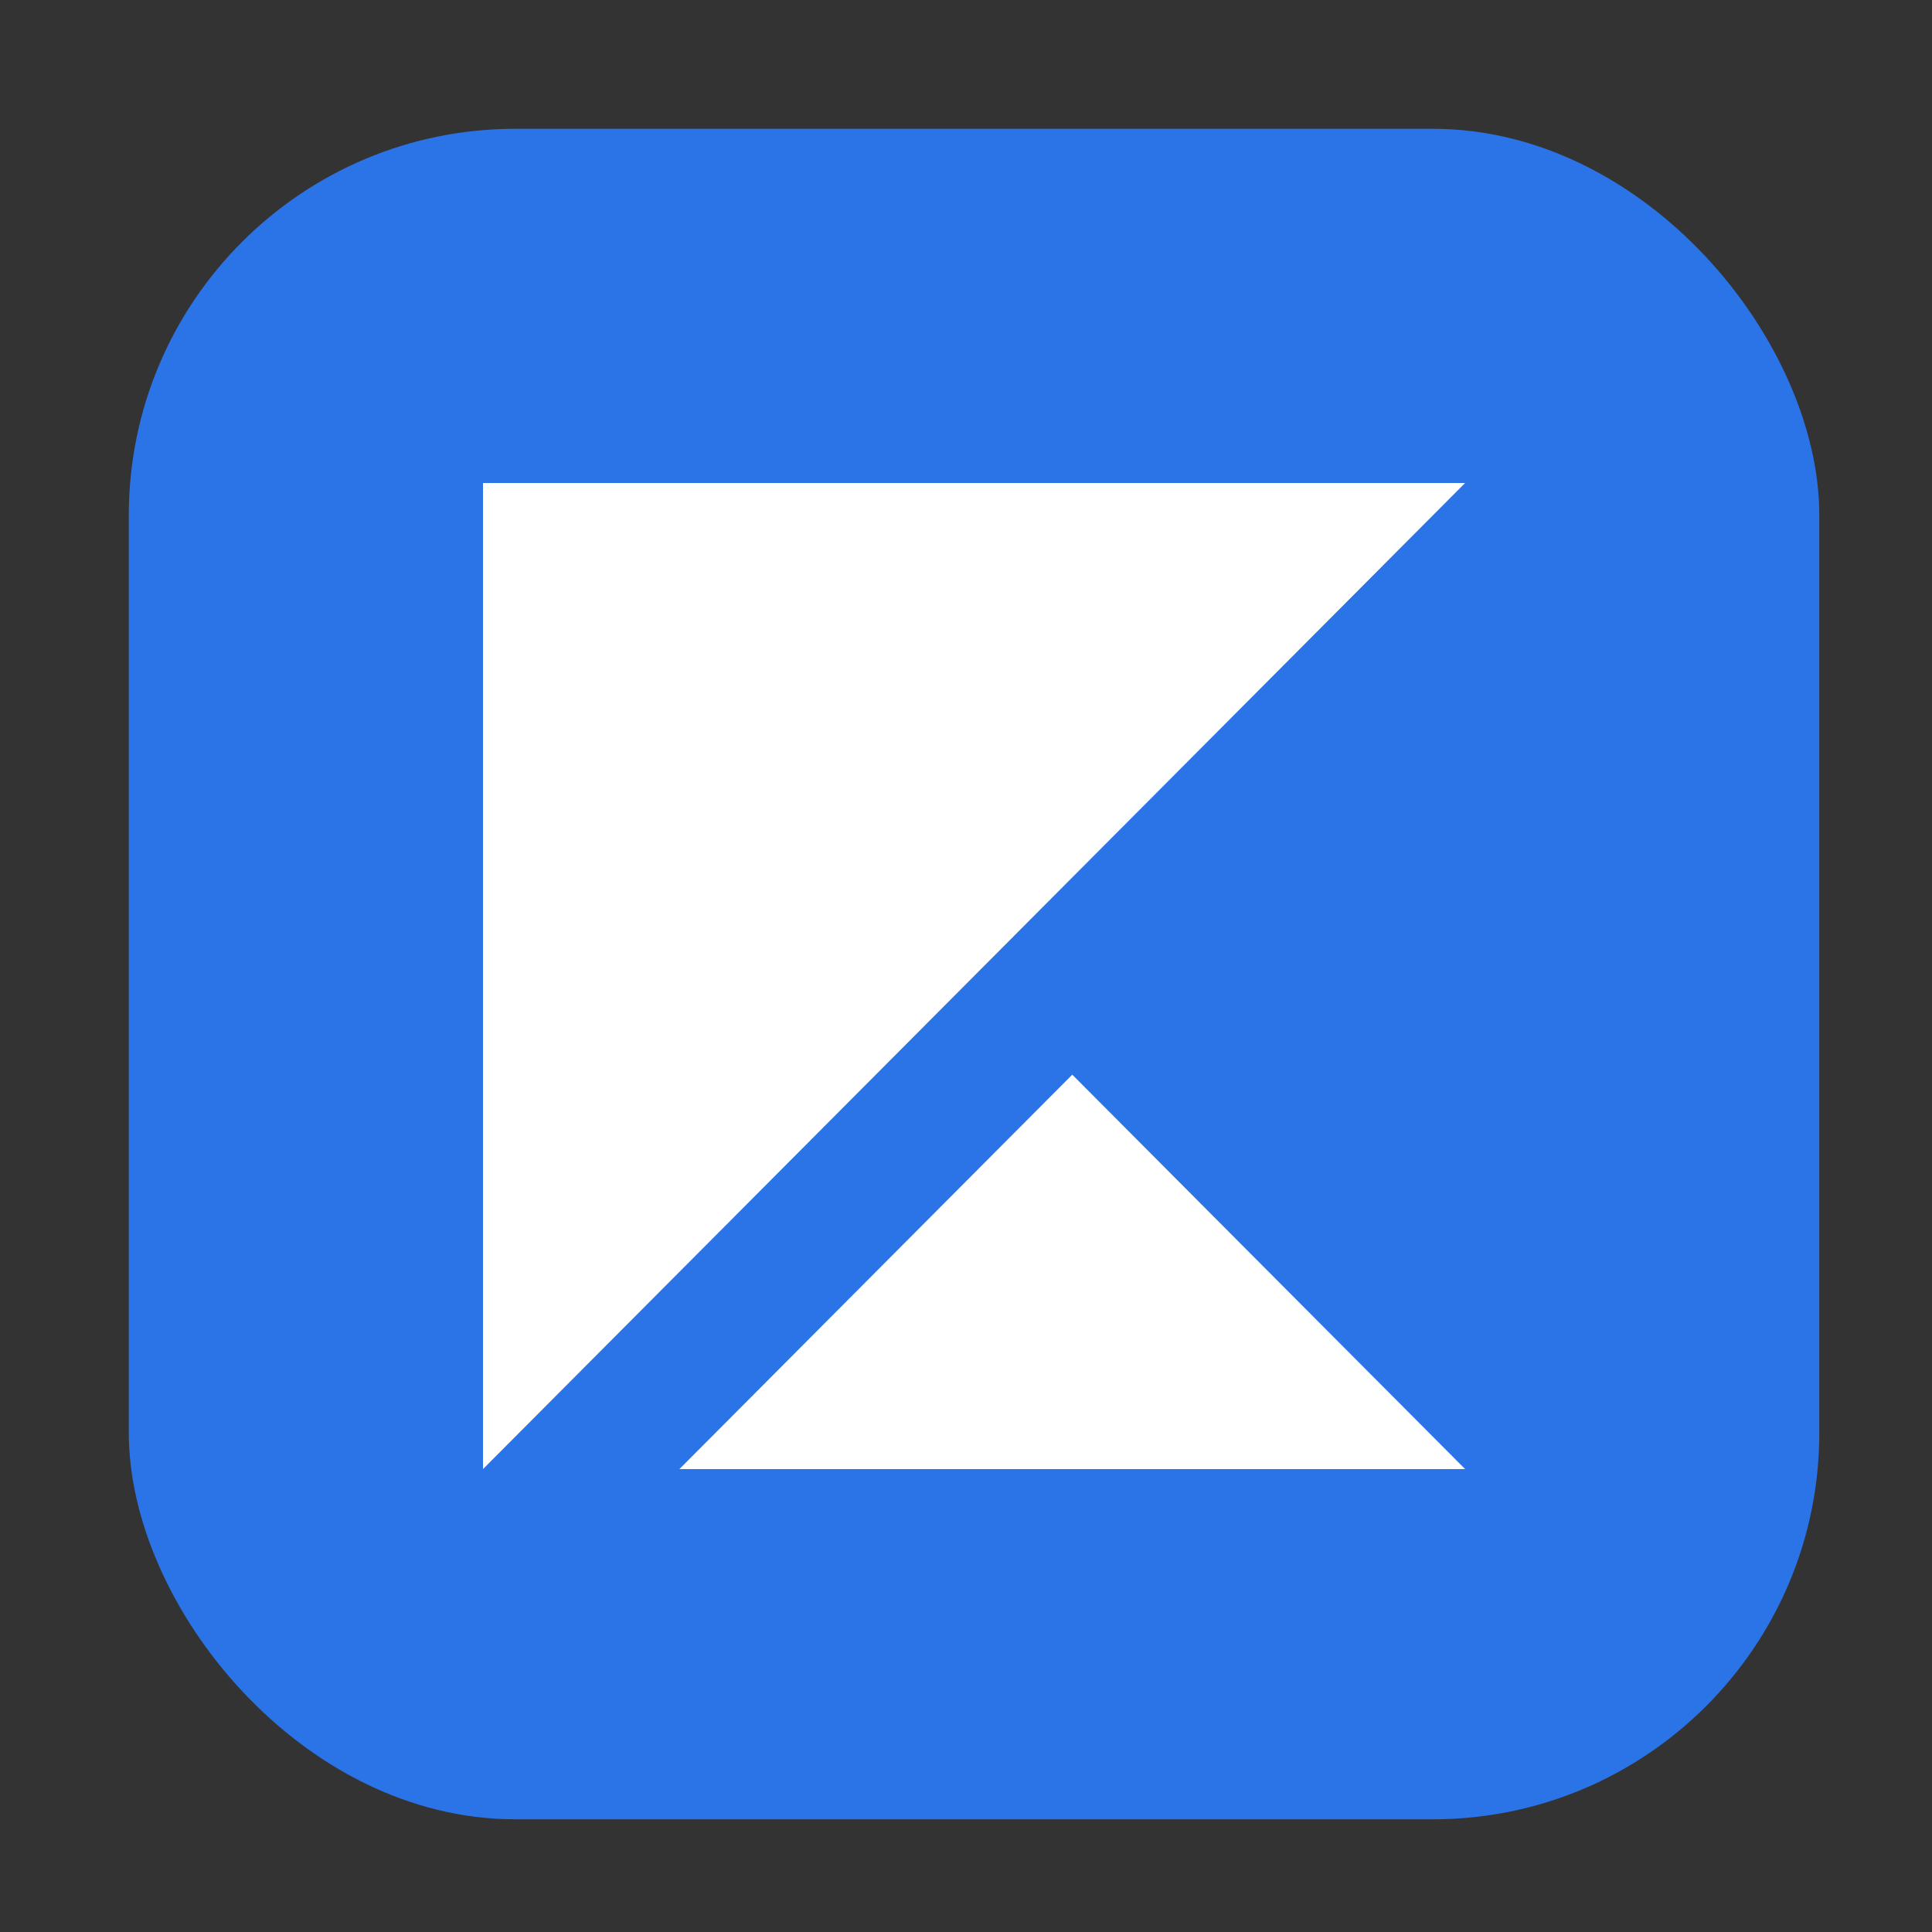
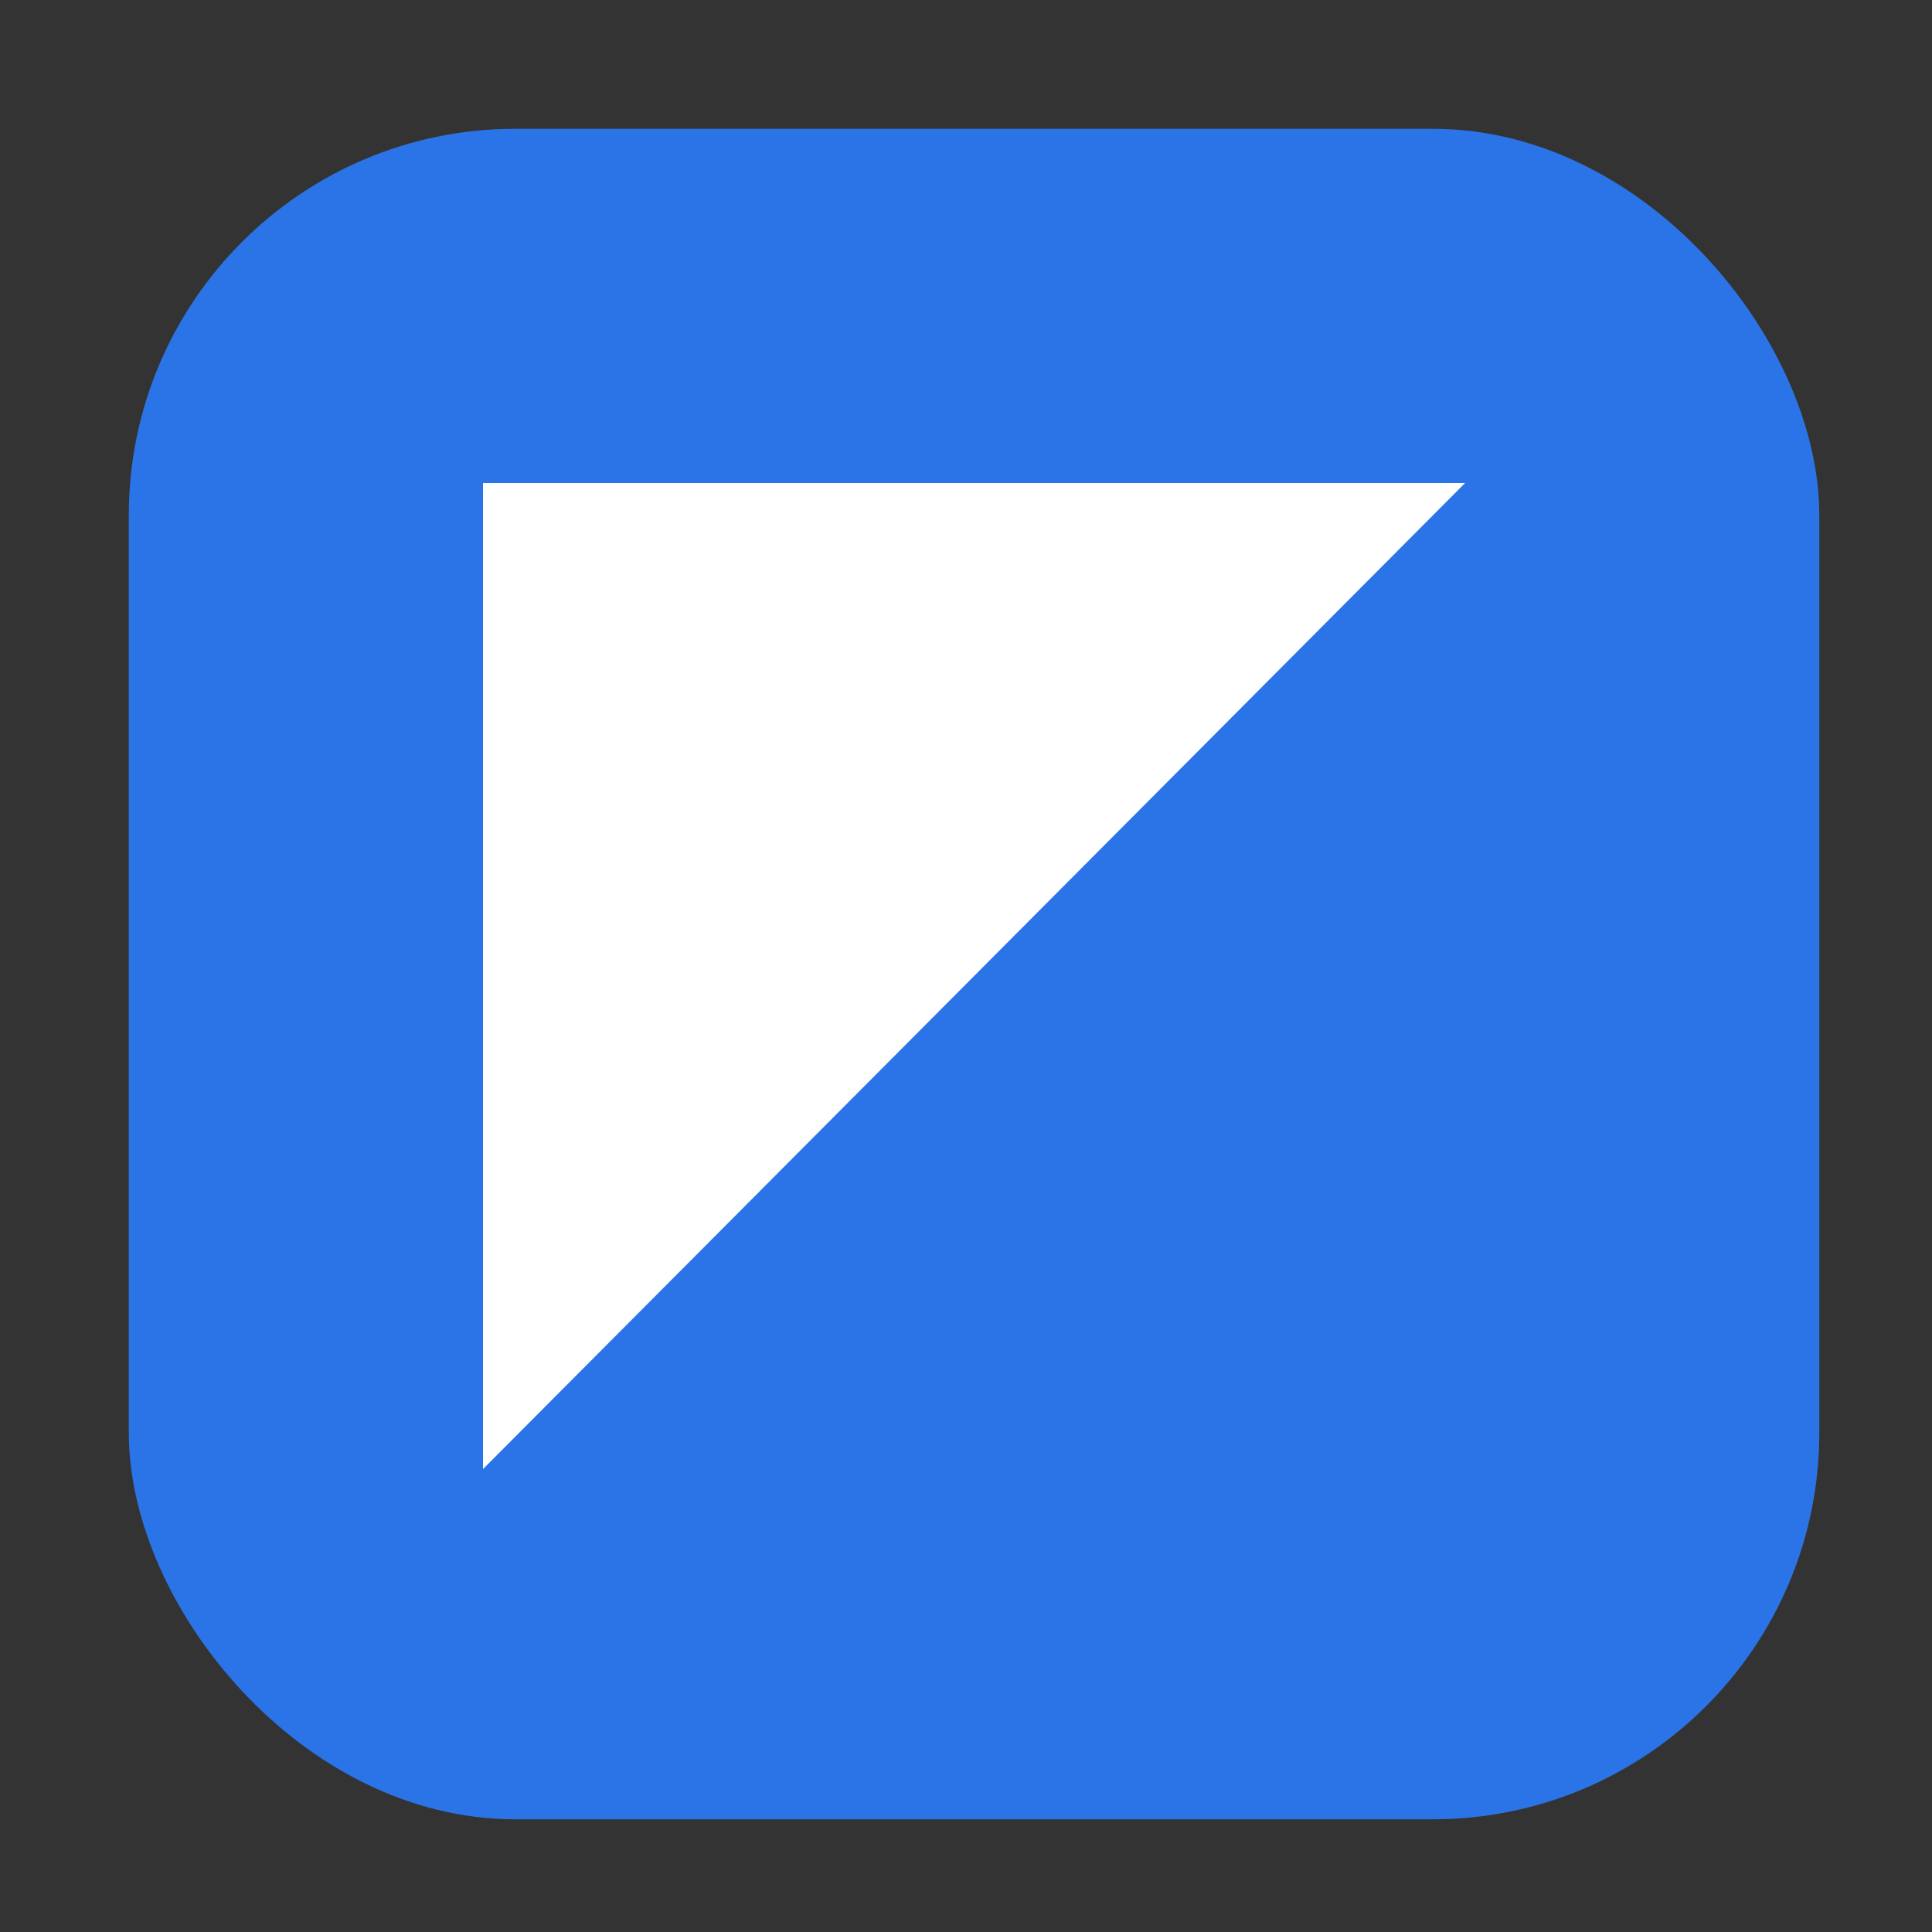
<svg xmlns="http://www.w3.org/2000/svg" width="120" height="120" viewBox="0 0 120 120" fill="none">
  <rect x="0" y="0" width="120" height="120" fill="#333333" stroke="none" />
  <rect x="8" y="8" width="105" height="105" rx="24" fill="#2B74E7" />
  <path fill-rule="evenodd" clip-rule="evenodd" d="M30 91.247V30H91L30 91.247Z" fill="white" />
-   <path fill-rule="evenodd" clip-rule="evenodd" d="M42.199 91.247L66.601 66.749L91.001 91.247H42.199Z" fill="white" />
</svg>